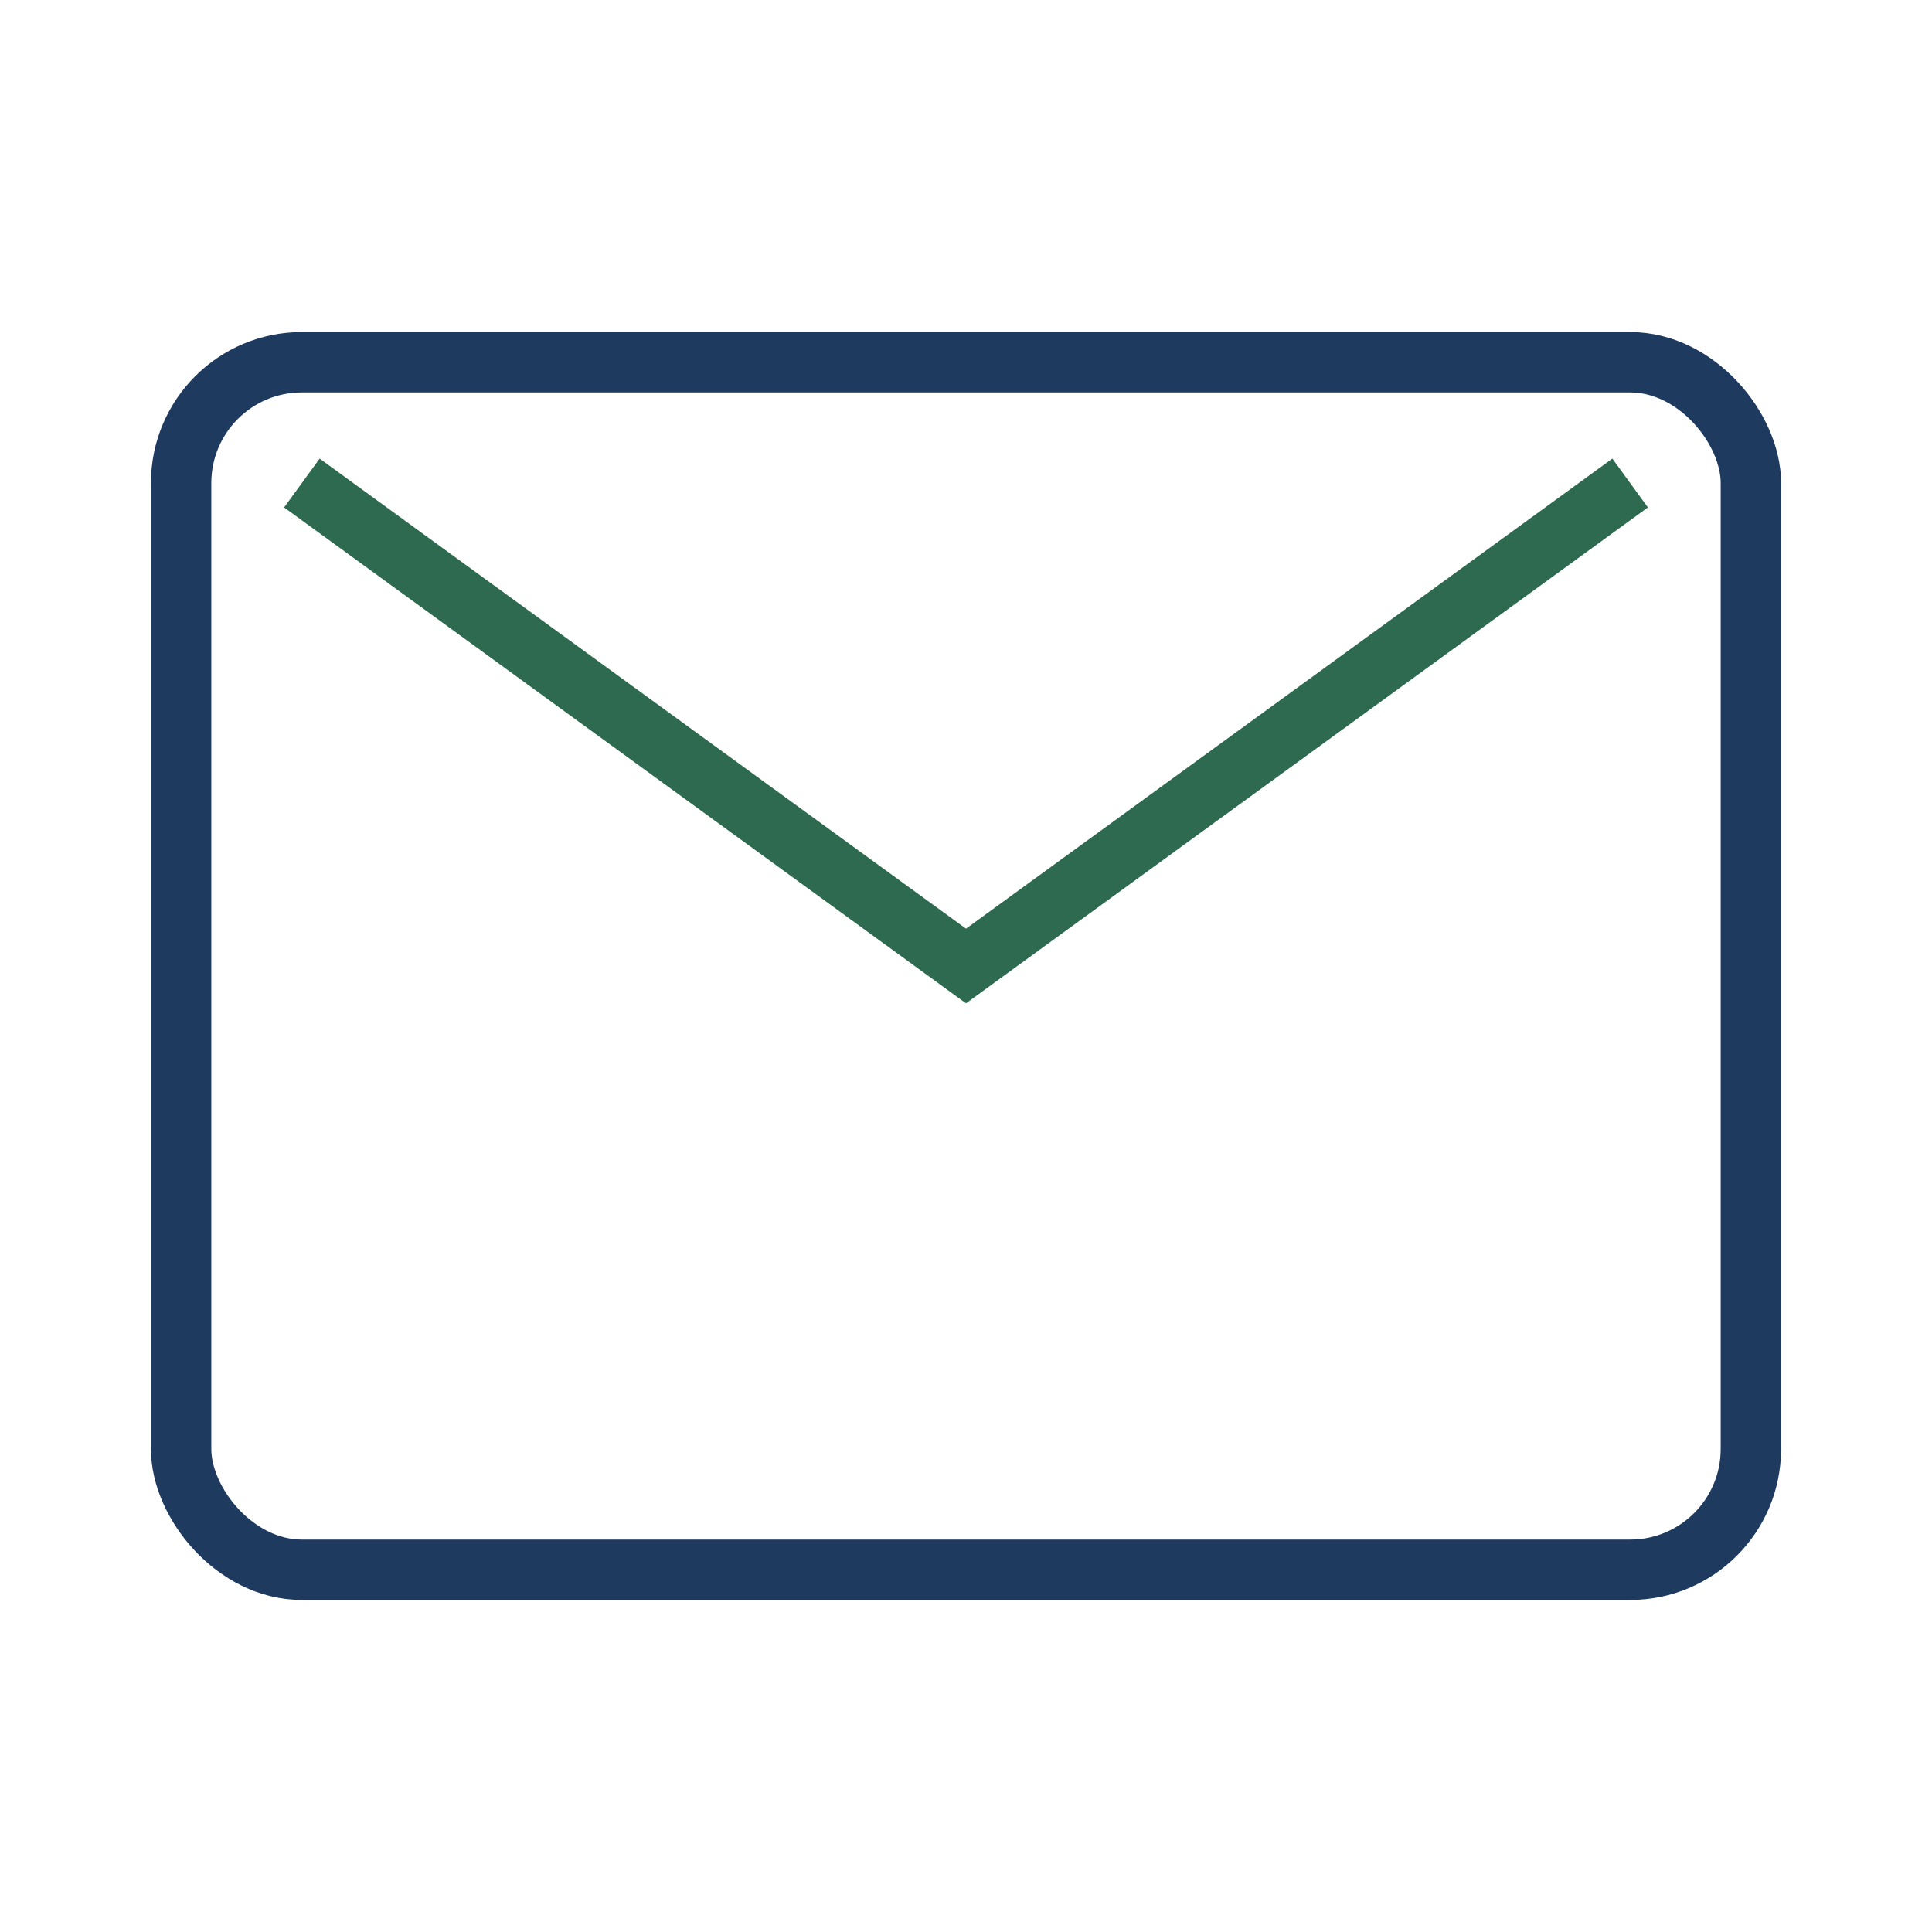
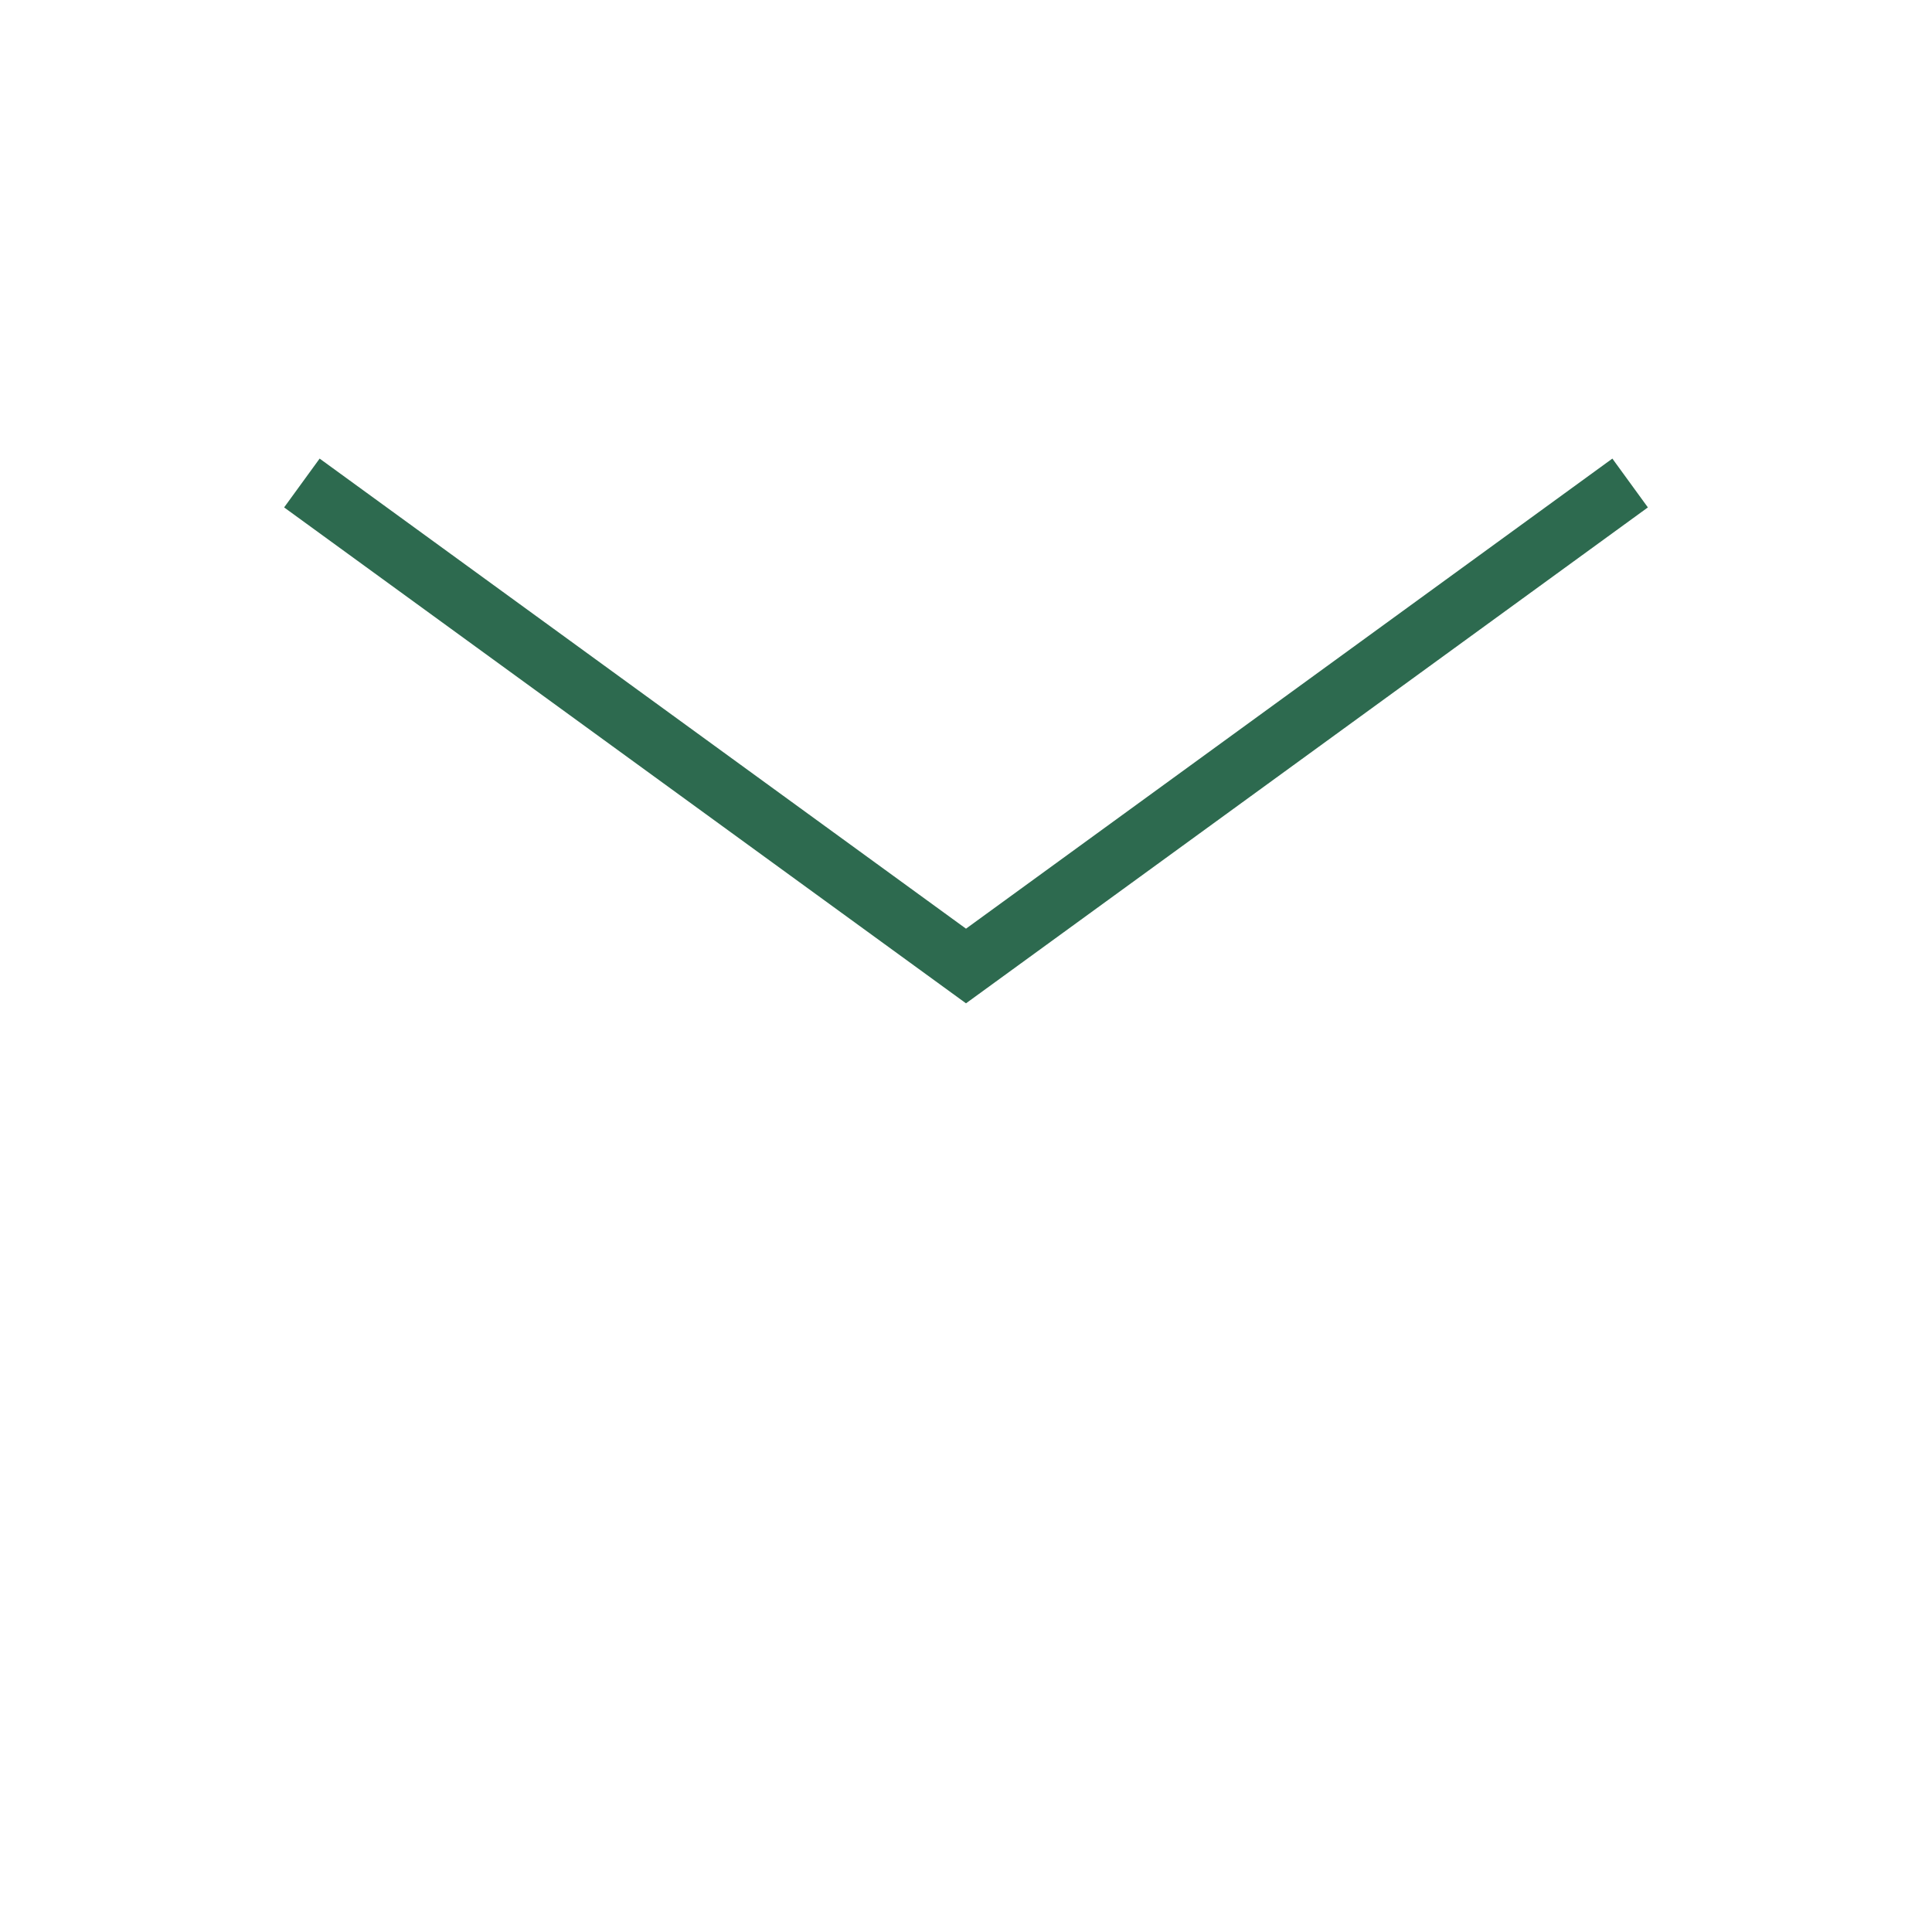
<svg xmlns="http://www.w3.org/2000/svg" width="32" height="32" viewBox="0 0 32 32">
-   <rect x="3" y="6" width="26" height="20" rx="2" fill="none" stroke="#1E3A5F" />
  <path d="M5 8l11 8 11-8" fill="none" stroke="#2D6A4F" />
</svg>